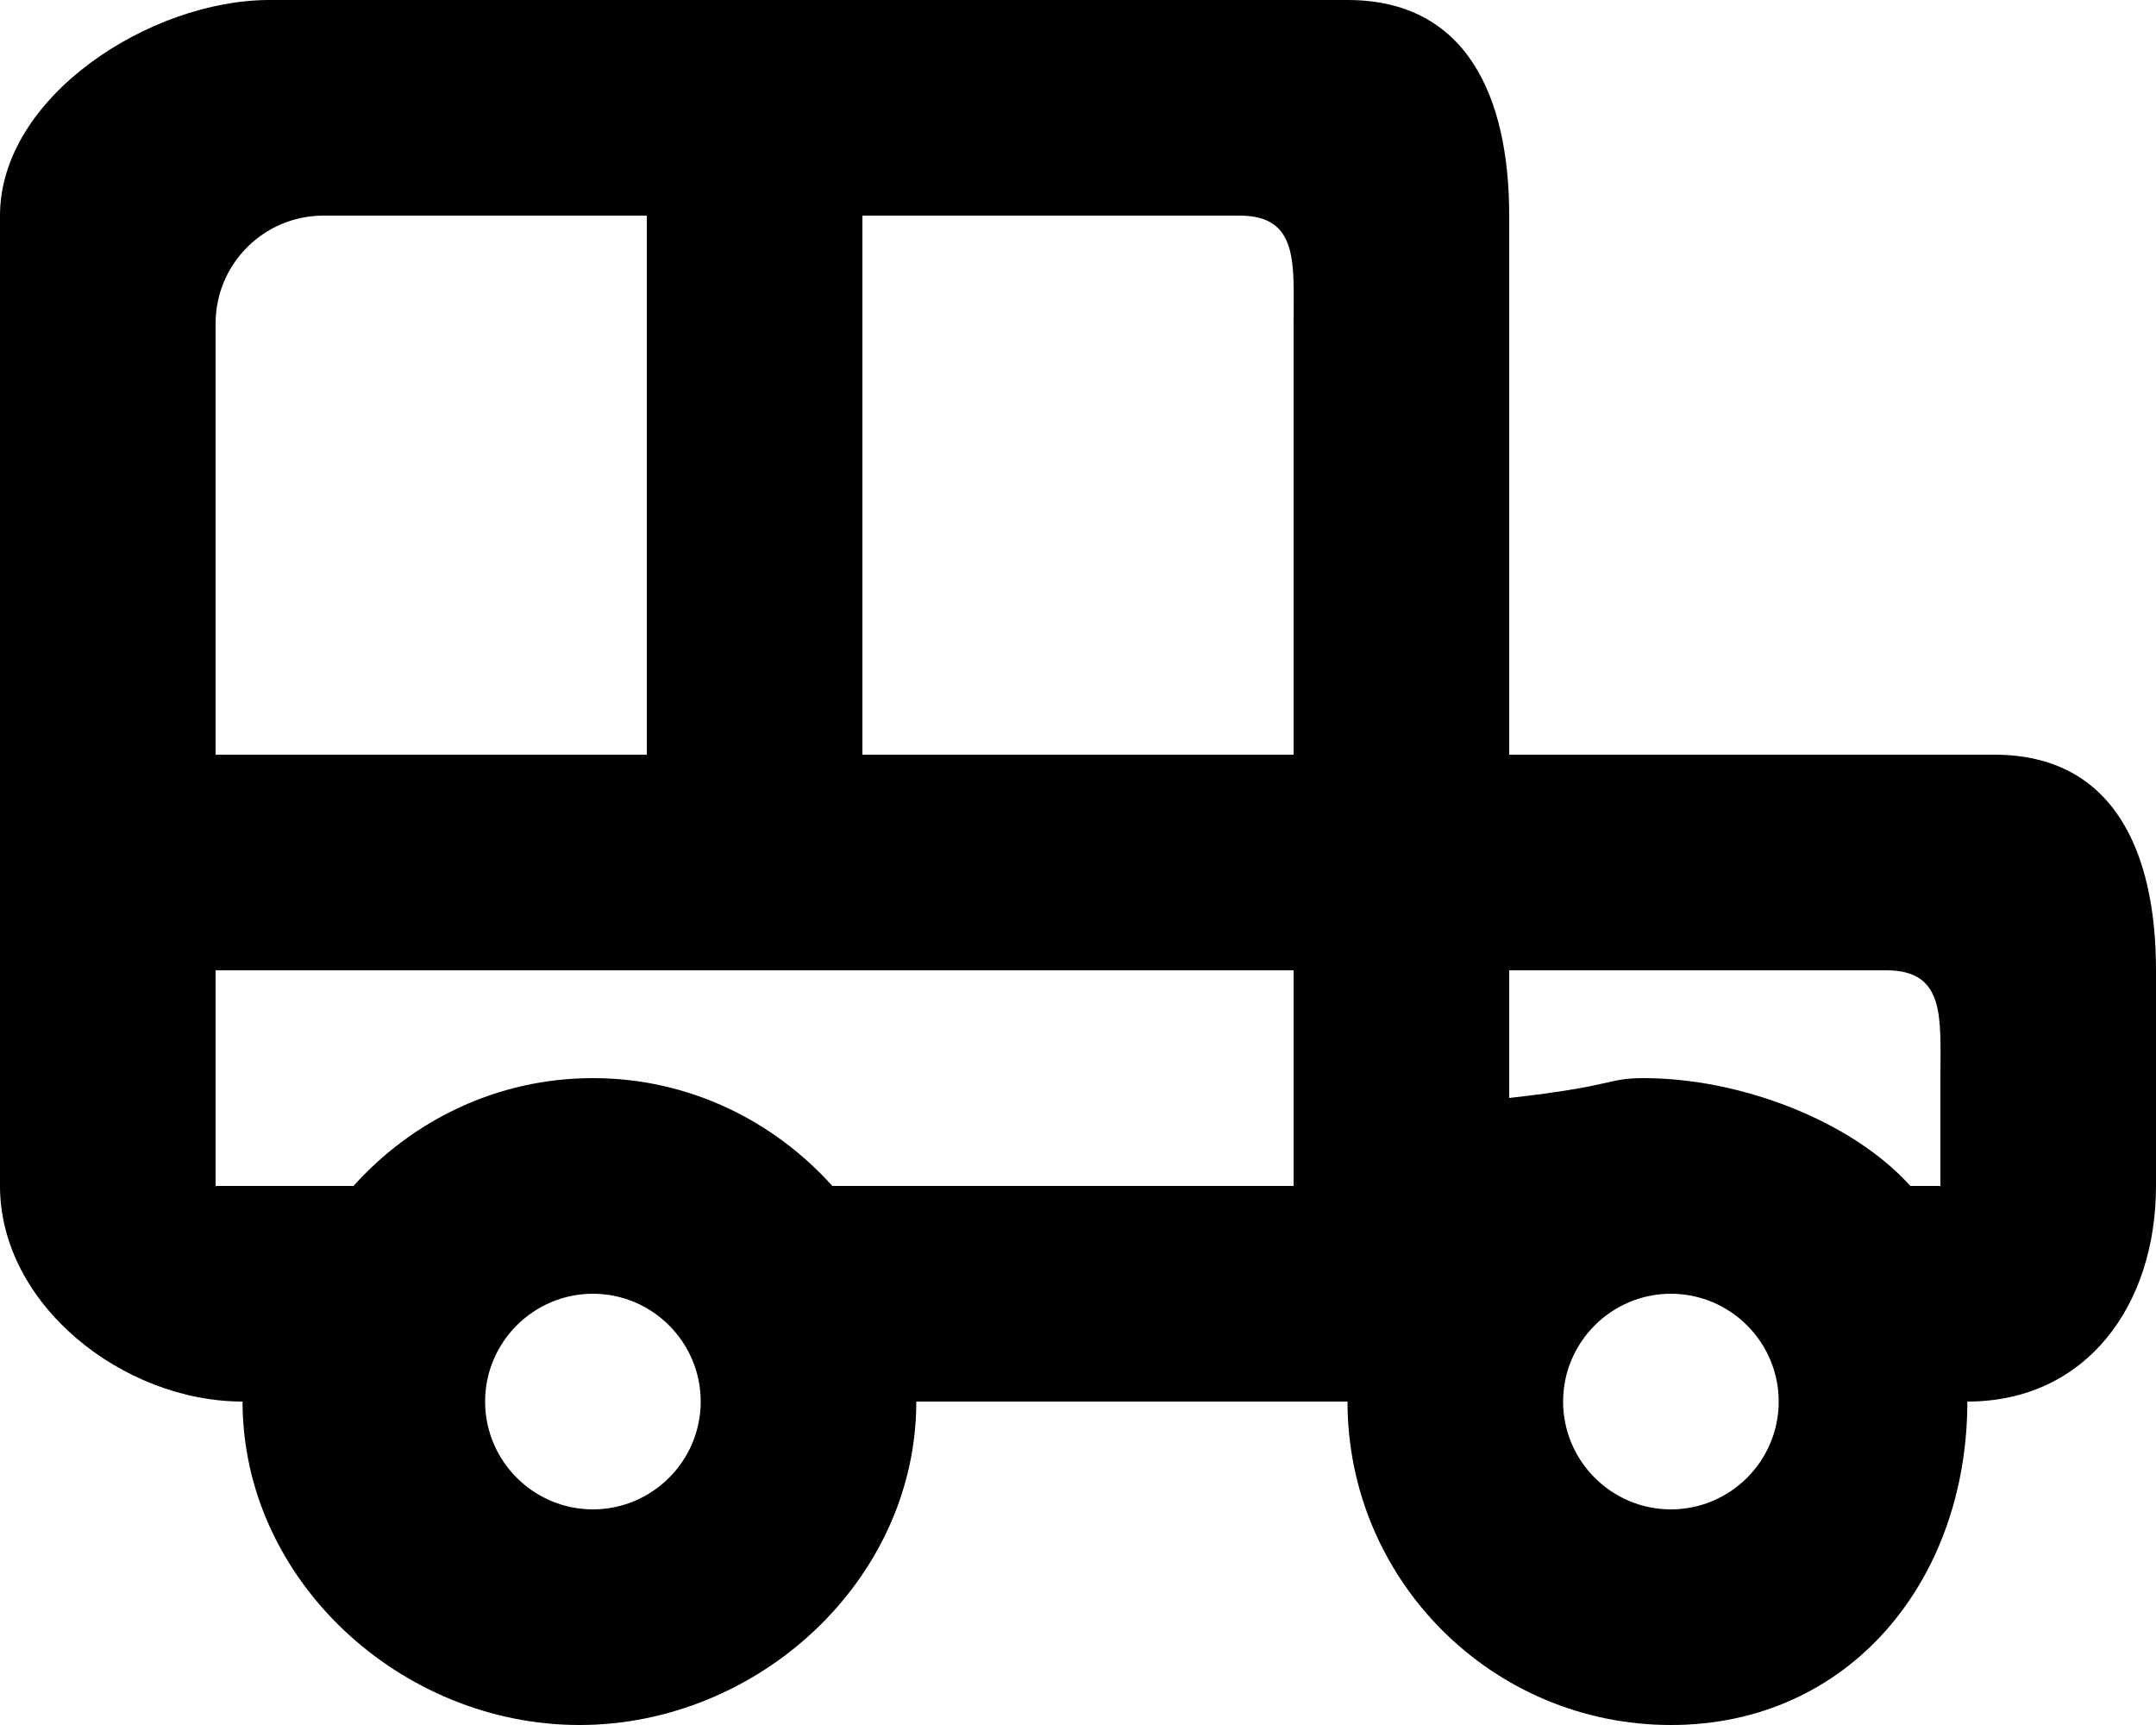
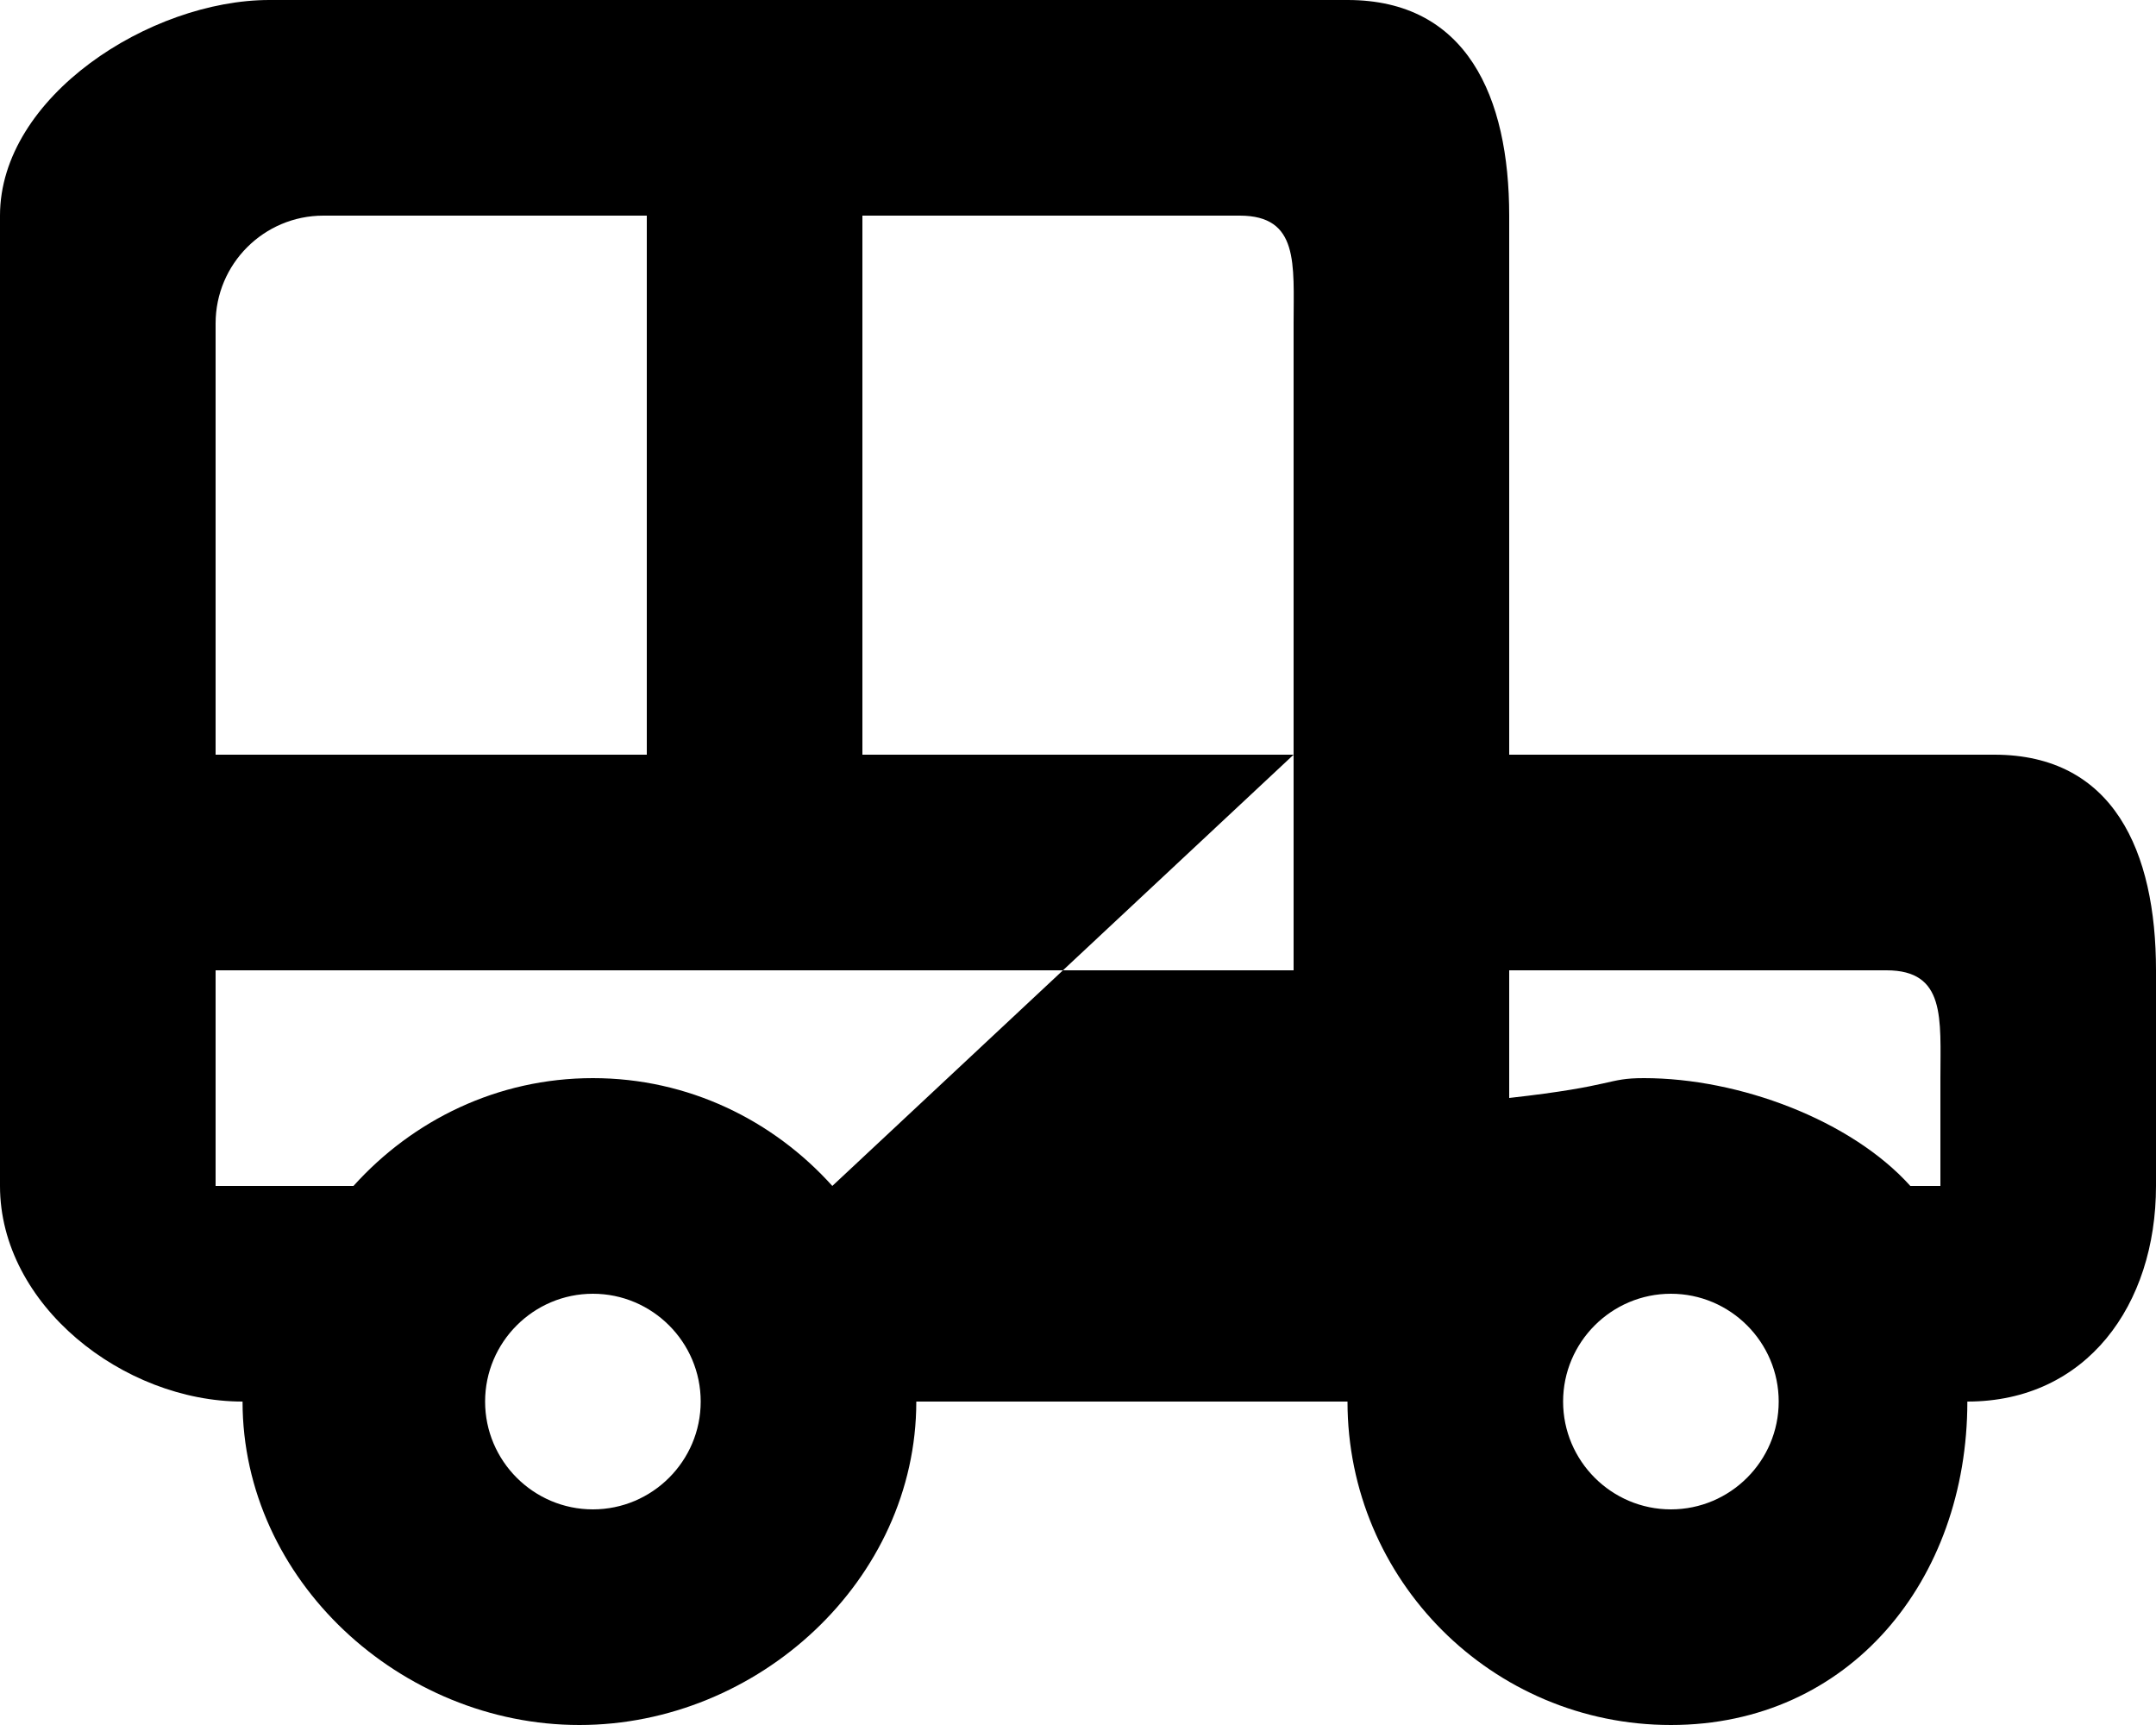
<svg xmlns="http://www.w3.org/2000/svg" width="20px" height="16px" viewBox="0 0 20 16" version="1.1">
  <title>car_round [#650]</title>
  <desc>Created with Sketch.</desc>
  <defs />
  <g id="Page-1" stroke="none" stroke-width="1" fill="none" fill-rule="evenodd">
    <g id="Dribbble-Light-Preview" transform="translate(-380, -5321)" fill="#000000">
      <g id="icons" transform="translate(56, 160)">
-         <path d="M342,5172 L341.721,5172 C341.172,5171.39 340.135,5171 339.25,5171 C338.897,5171 339,5171.072 338,5171.184 L338,5170 L341.5,5170 C342.052,5170 342,5170.448 342,5171 L342,5172 Z M339.5,5175 C338.949,5175 338.5,5174.551 338.5,5174 C338.5,5173.449 338.949,5173 339.5,5173 C340.051,5173 340.5,5173.449 340.5,5174 C340.5,5174.551 340.051,5175 339.5,5175 L339.5,5175 Z M336,5168 L332,5168 L332,5163 L335.5,5163 C336.052,5163 336,5163.448 336,5164 L336,5168 Z M336,5172 L331.721,5172 C331.172,5171.39 330.385,5171 329.5,5171 C328.615,5171 327.828,5171.39 327.279,5172 L326,5172 L326,5170 L336,5170 L336,5172 Z M329.5,5175 C328.949,5175 328.5,5174.551 328.5,5174 C328.5,5173.449 328.949,5173 329.5,5173 C330.051,5173 330.5,5173.449 330.5,5174 C330.5,5174.551 330.051,5175 329.5,5175 L329.5,5175 Z M326,5164 C326,5163.448 326.448,5163 327,5163 L330,5163 L330,5168 L326,5168 L326,5164 Z M342.5,5168 L338,5168 L338,5163 C338,5161.895 337.605,5161 336.5,5161 L326.5,5161 C325.395,5161 324,5161.895 324,5163 L324,5172 C324,5173.105 325.145,5174 326.25,5174 C326.25,5175.657 327.718,5177 329.375,5177 C331.032,5177 332.5,5175.657 332.5,5174 L336.5,5174 C336.5,5175.657 337.843,5177 339.5,5177 C341.157,5177 342.25,5175.657 342.25,5174 C343.355,5174 344,5173.105 344,5172 L344,5170 C344,5168.895 343.605,5168 342.5,5168 L342.5,5168 Z" id="car_round-[#650]" />
+         <path d="M342,5172 L341.721,5172 C341.172,5171.39 340.135,5171 339.25,5171 C338.897,5171 339,5171.072 338,5171.184 L338,5170 L341.5,5170 C342.052,5170 342,5170.448 342,5171 L342,5172 Z M339.5,5175 C338.949,5175 338.5,5174.551 338.5,5174 C338.5,5173.449 338.949,5173 339.5,5173 C340.051,5173 340.5,5173.449 340.5,5174 C340.5,5174.551 340.051,5175 339.5,5175 L339.5,5175 Z M336,5168 L332,5168 L332,5163 L335.5,5163 C336.052,5163 336,5163.448 336,5164 L336,5168 Z L331.721,5172 C331.172,5171.39 330.385,5171 329.5,5171 C328.615,5171 327.828,5171.39 327.279,5172 L326,5172 L326,5170 L336,5170 L336,5172 Z M329.5,5175 C328.949,5175 328.5,5174.551 328.5,5174 C328.5,5173.449 328.949,5173 329.5,5173 C330.051,5173 330.5,5173.449 330.5,5174 C330.5,5174.551 330.051,5175 329.5,5175 L329.5,5175 Z M326,5164 C326,5163.448 326.448,5163 327,5163 L330,5163 L330,5168 L326,5168 L326,5164 Z M342.5,5168 L338,5168 L338,5163 C338,5161.895 337.605,5161 336.5,5161 L326.5,5161 C325.395,5161 324,5161.895 324,5163 L324,5172 C324,5173.105 325.145,5174 326.25,5174 C326.25,5175.657 327.718,5177 329.375,5177 C331.032,5177 332.5,5175.657 332.5,5174 L336.5,5174 C336.5,5175.657 337.843,5177 339.5,5177 C341.157,5177 342.25,5175.657 342.25,5174 C343.355,5174 344,5173.105 344,5172 L344,5170 C344,5168.895 343.605,5168 342.5,5168 L342.5,5168 Z" id="car_round-[#650]" />
      </g>
    </g>
  </g>
</svg>